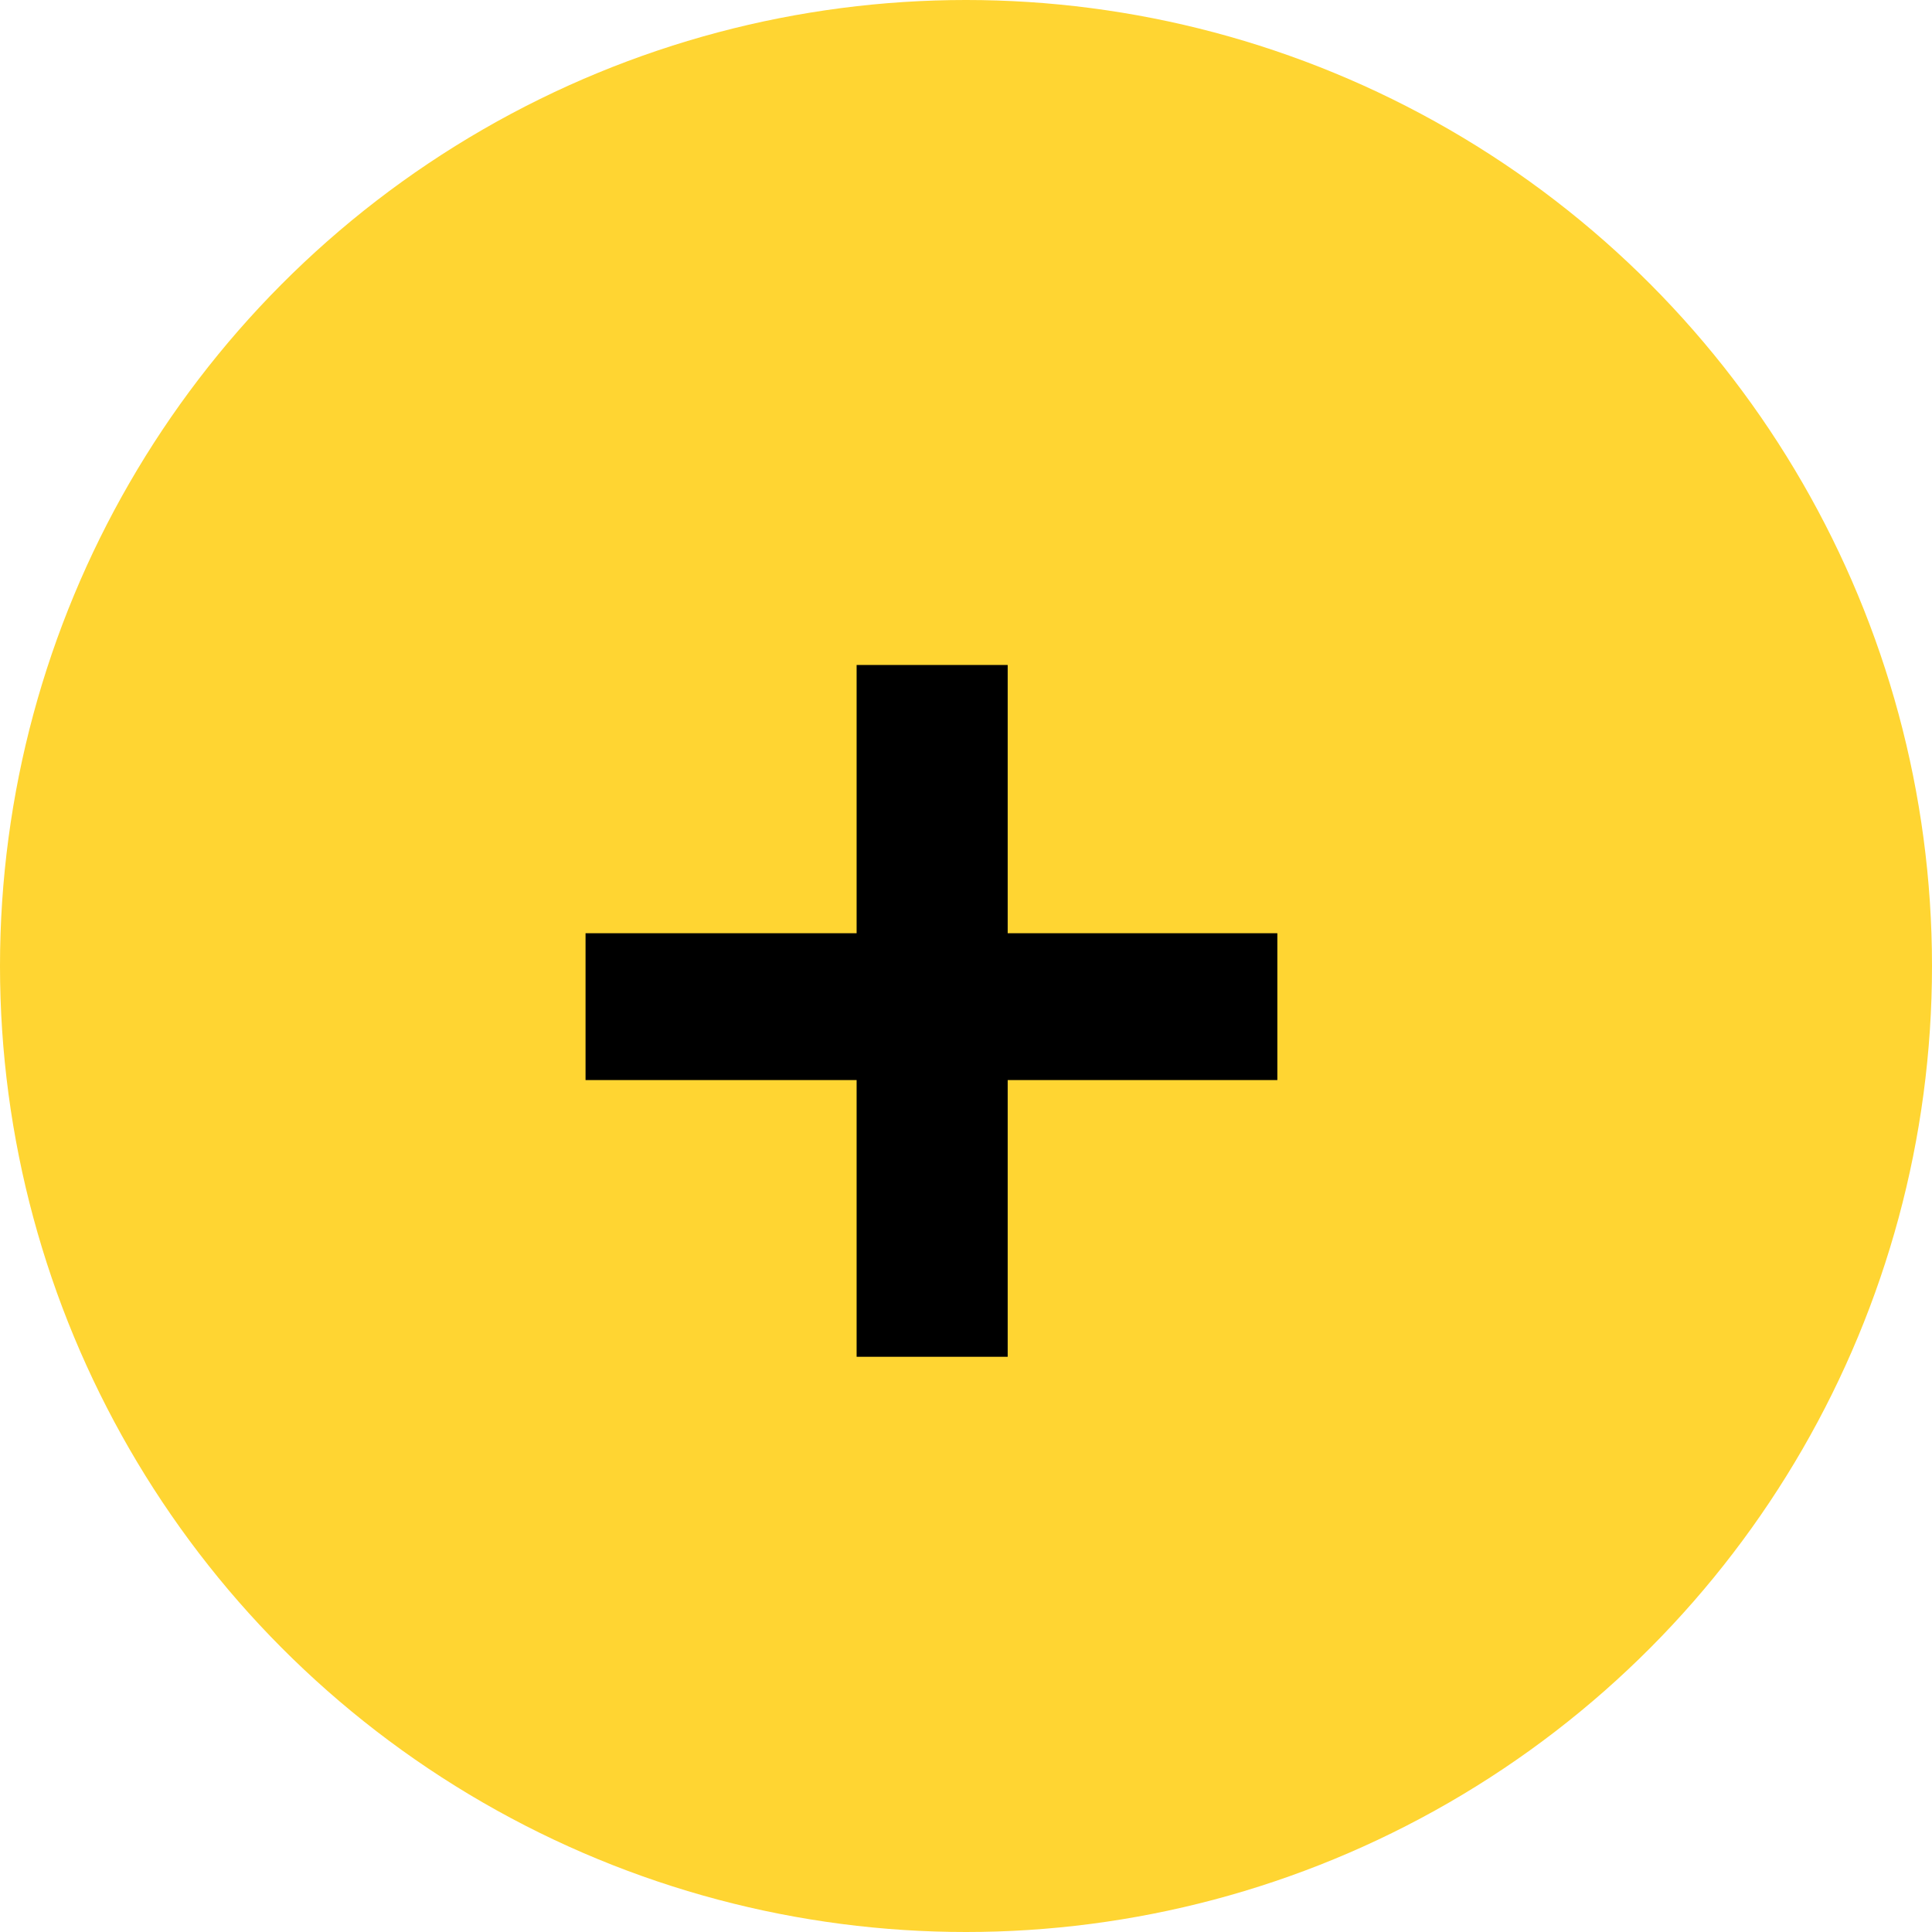
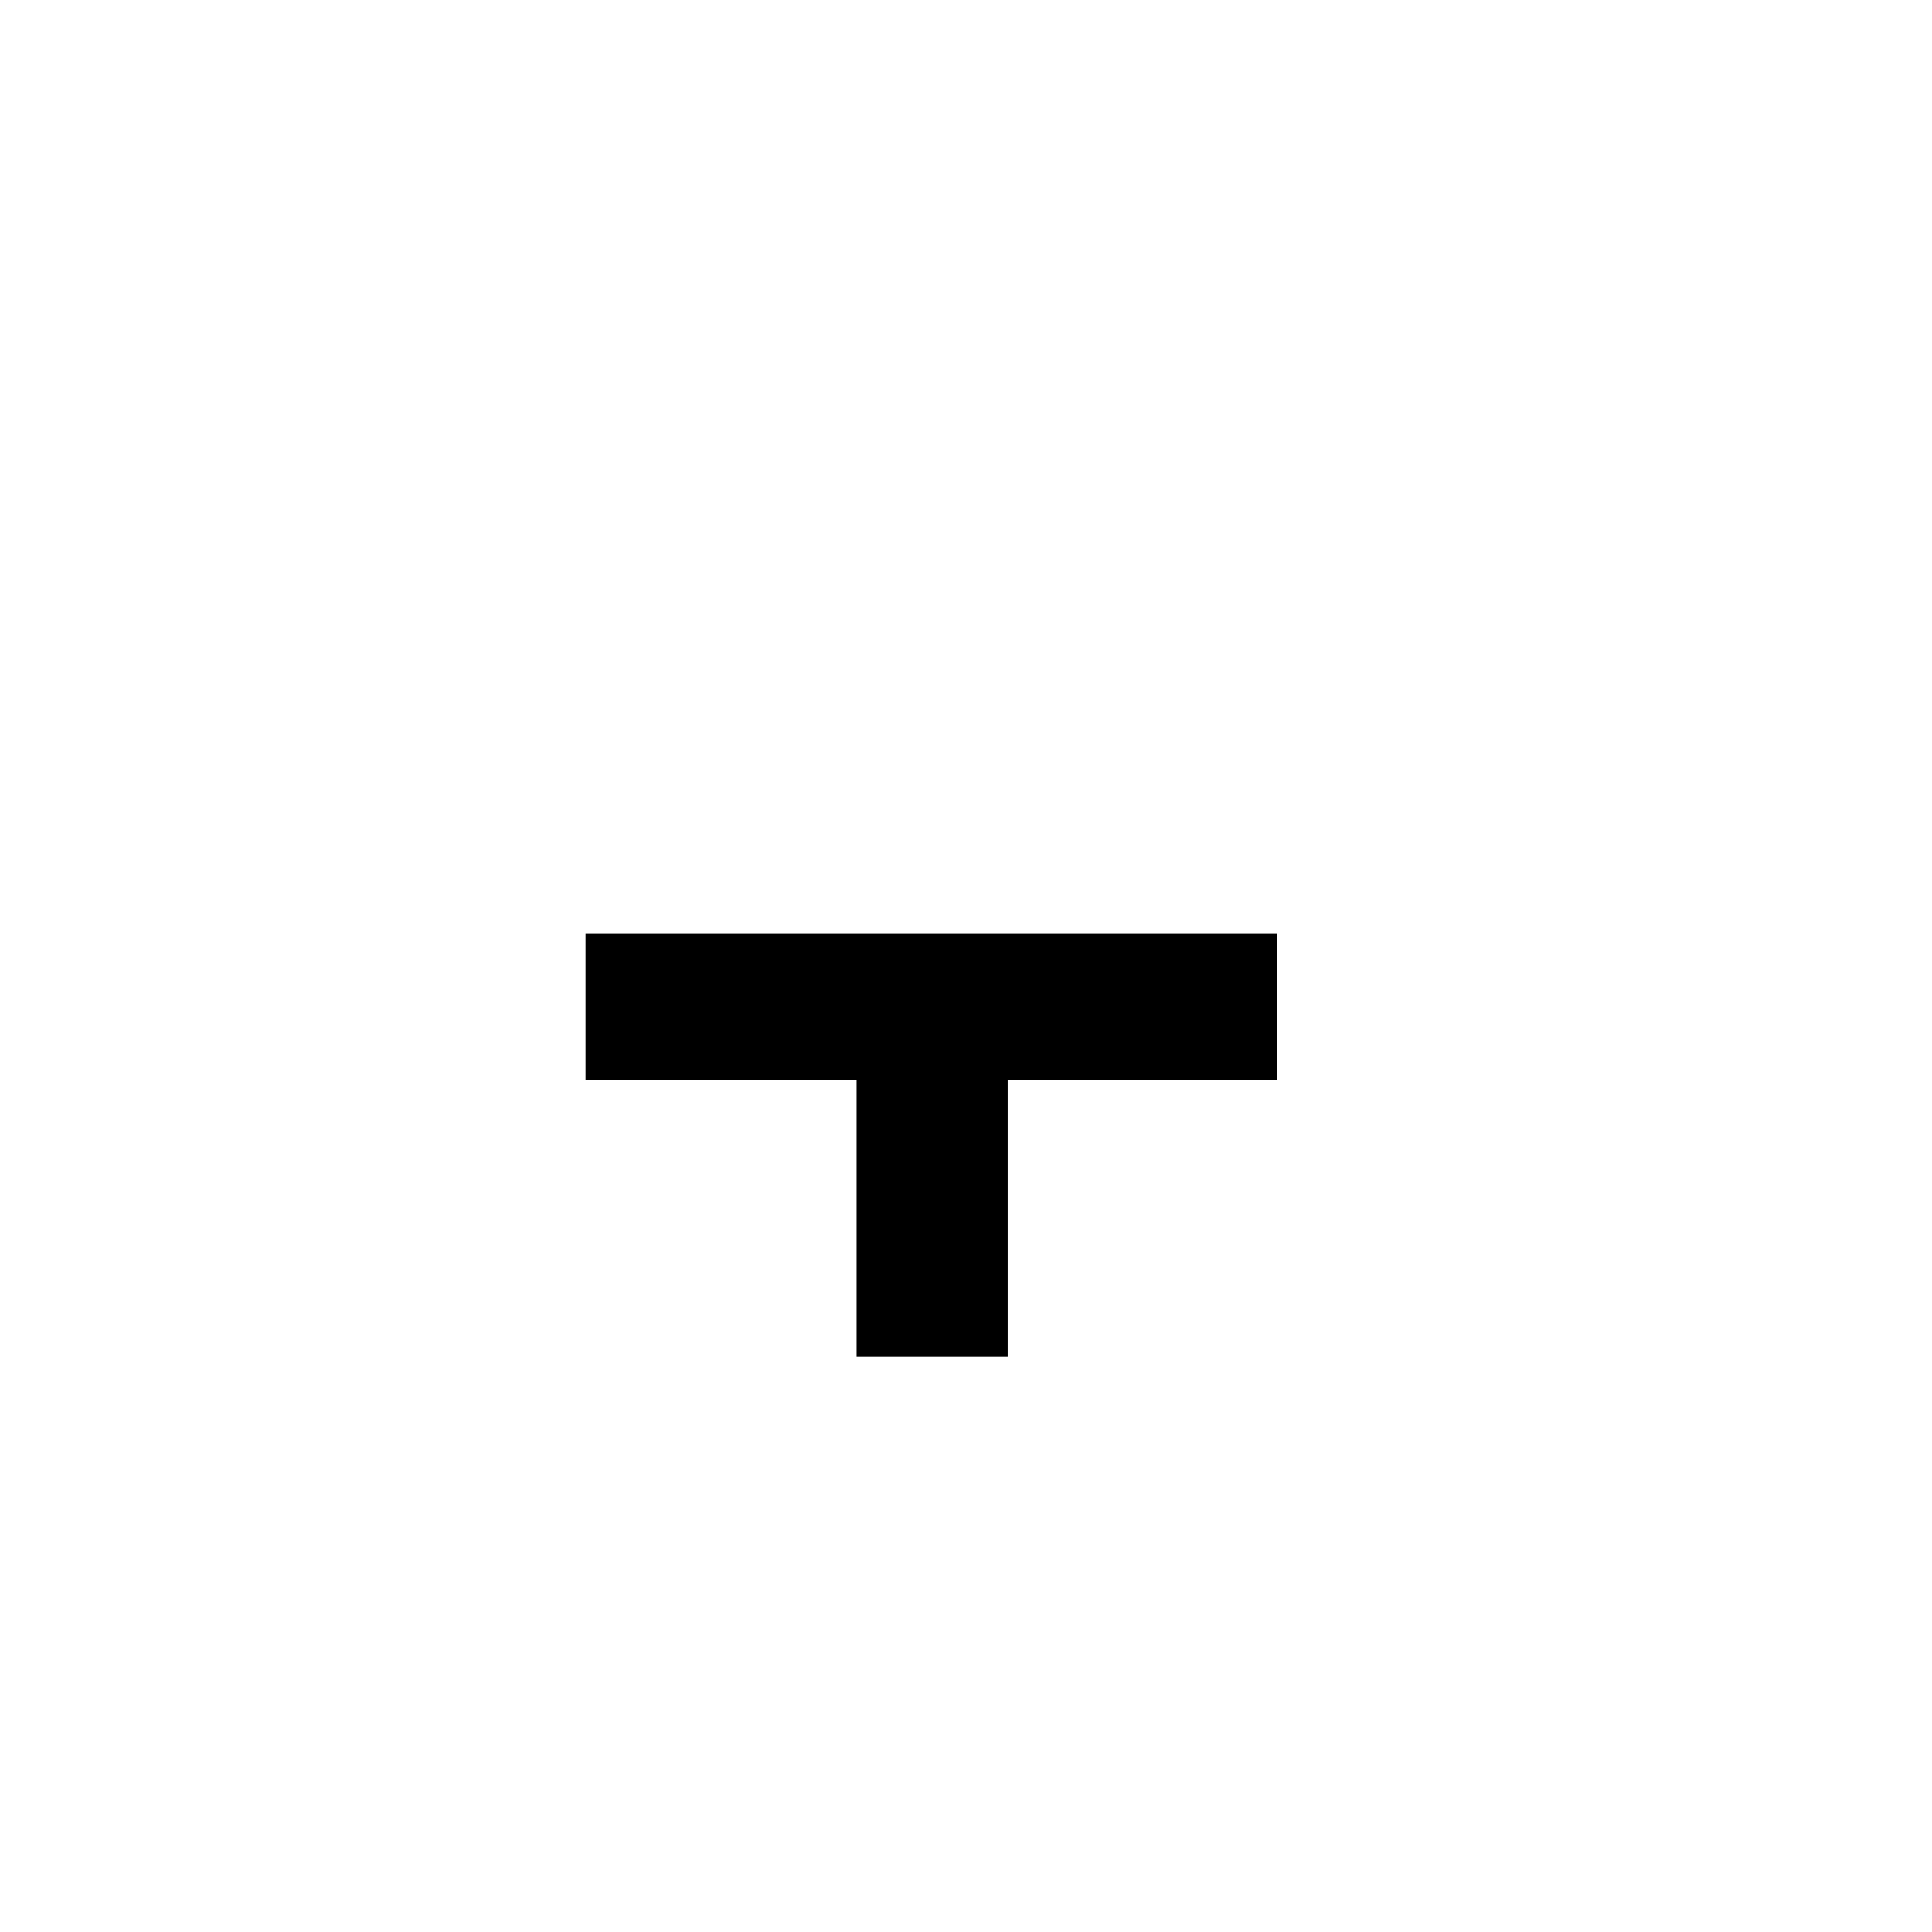
<svg xmlns="http://www.w3.org/2000/svg" width="26" height="26" viewBox="0 0 26 26" fill="none">
-   <circle cx="13" cy="13" r="13" fill="#FFD532" />
-   <path d="M11.528 18.259V14.535H7.88V12.559H11.528V8.949H13.561V12.559H17.19V14.535H13.561V18.259H11.528Z" fill="black" />
+   <path d="M11.528 18.259V14.535H7.88V12.559H11.528H13.561V12.559H17.19V14.535H13.561V18.259H11.528Z" fill="black" />
</svg>